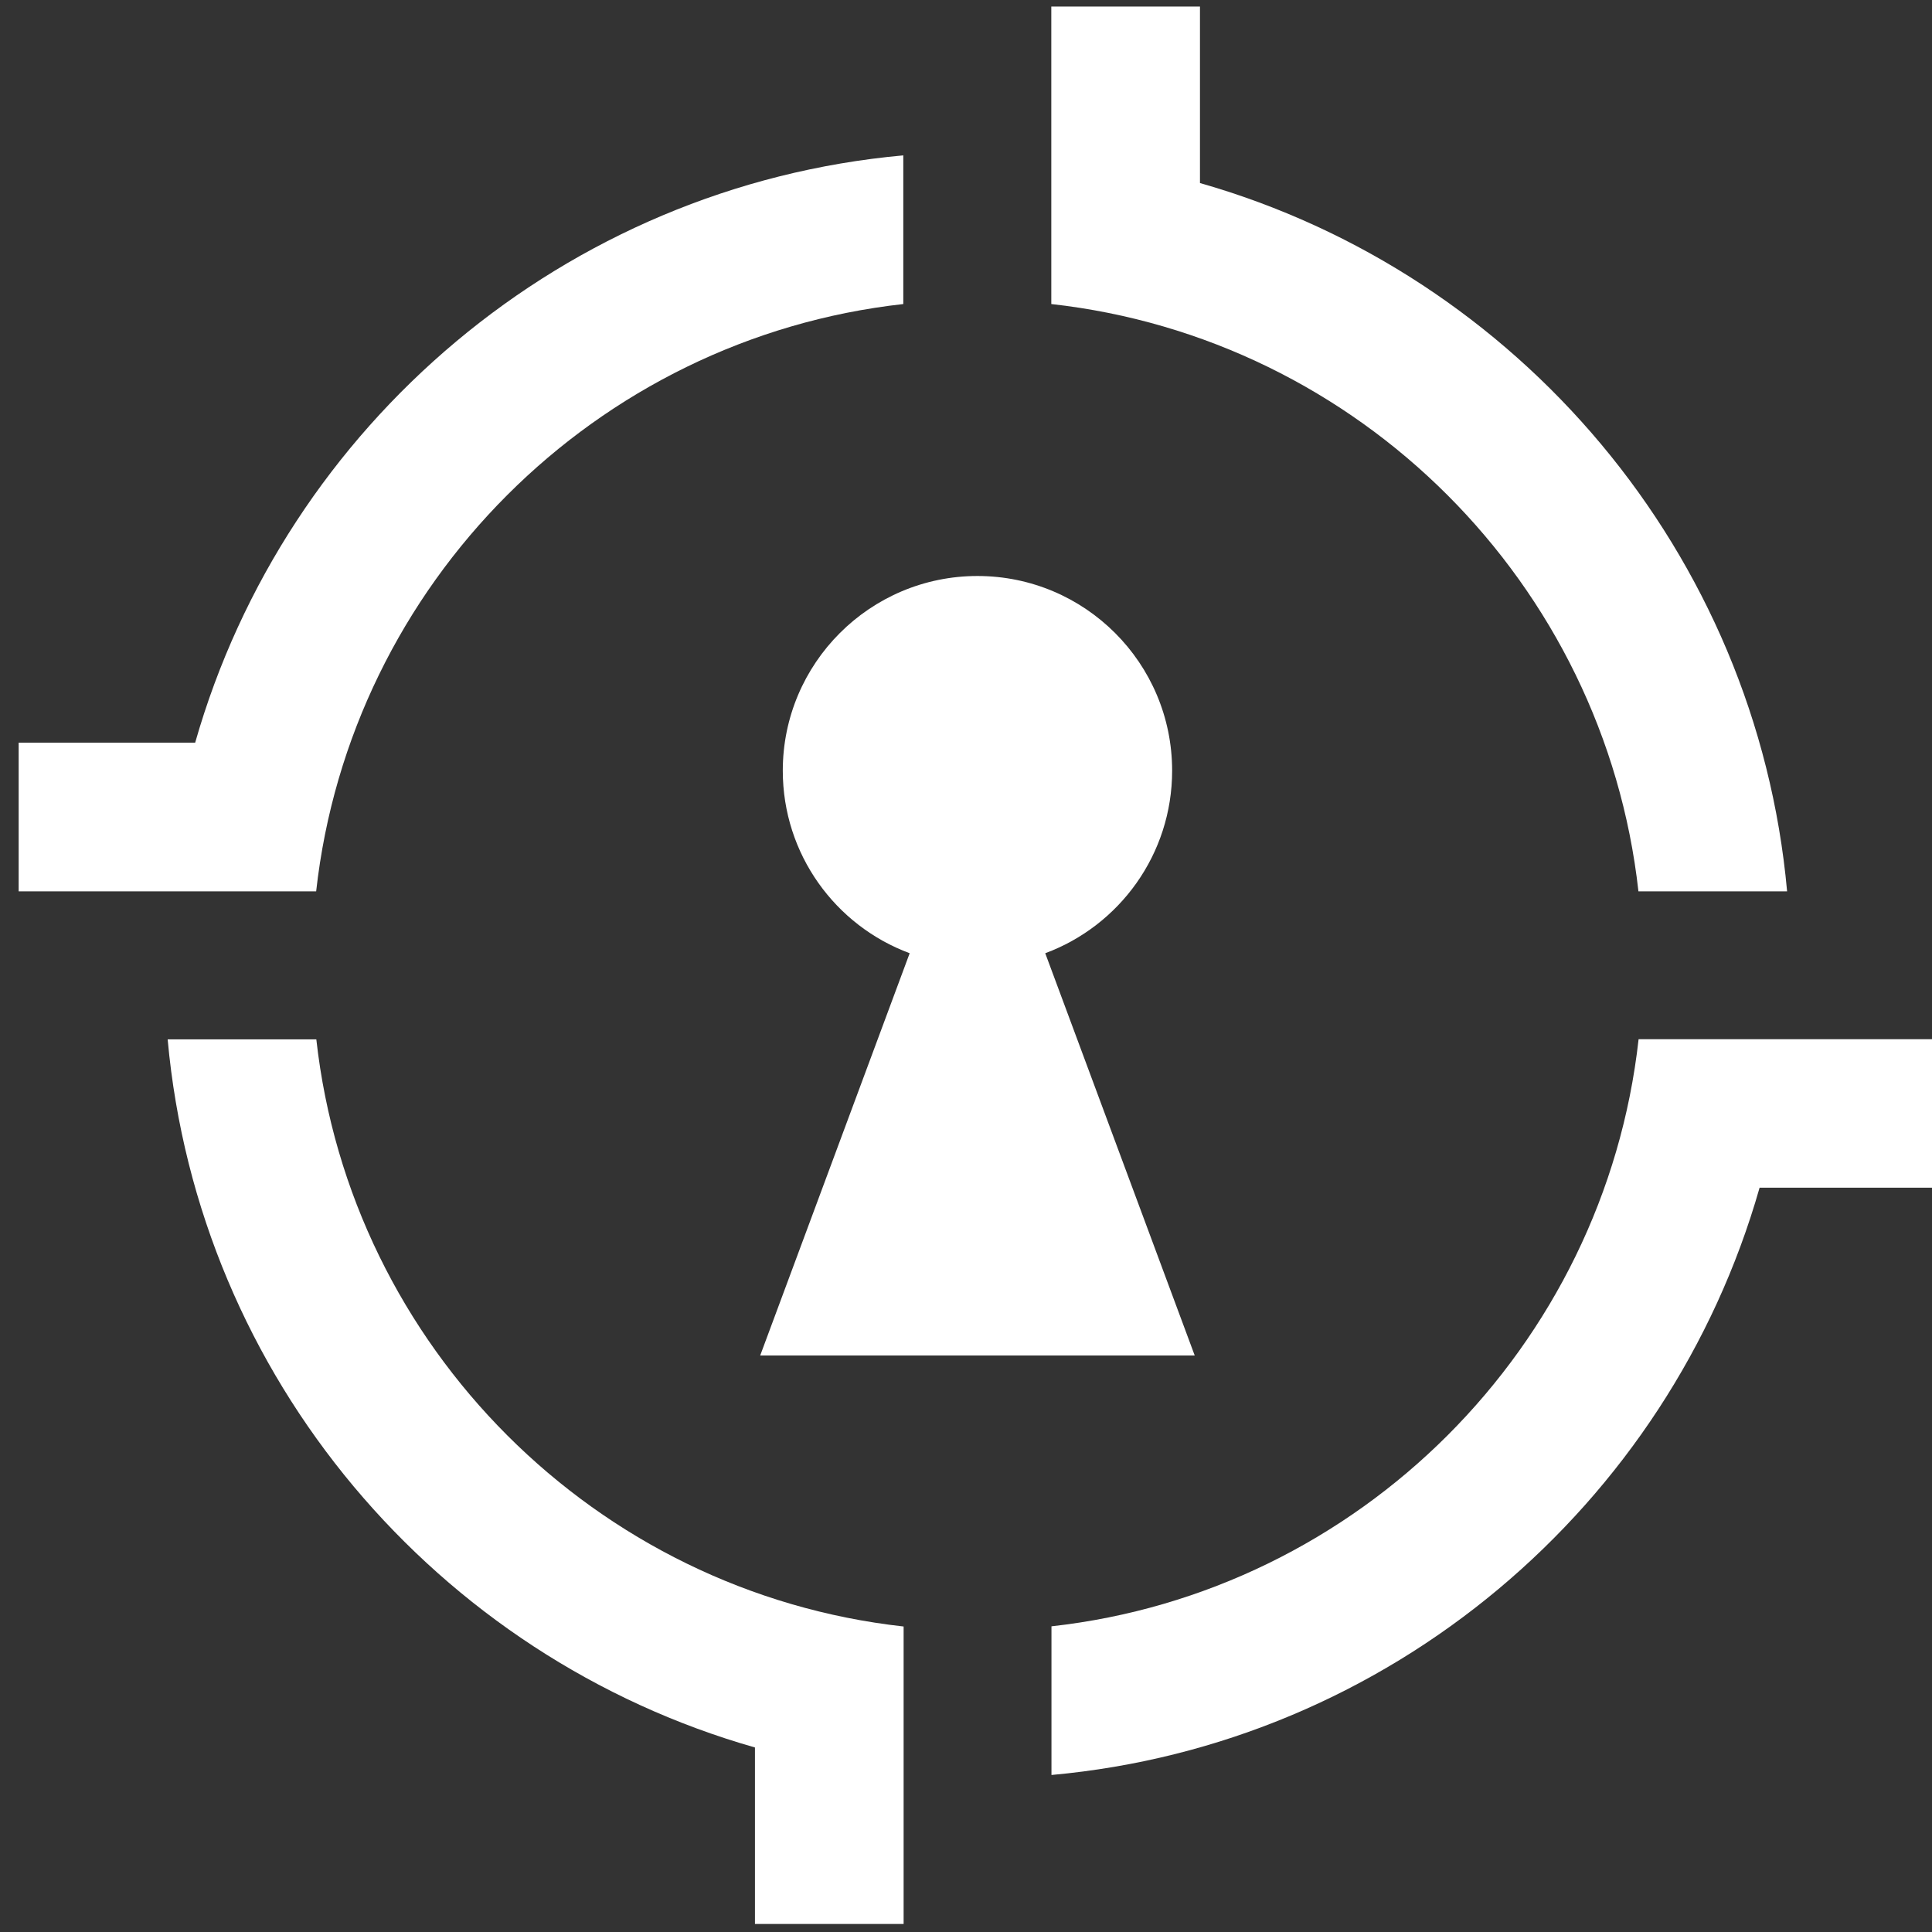
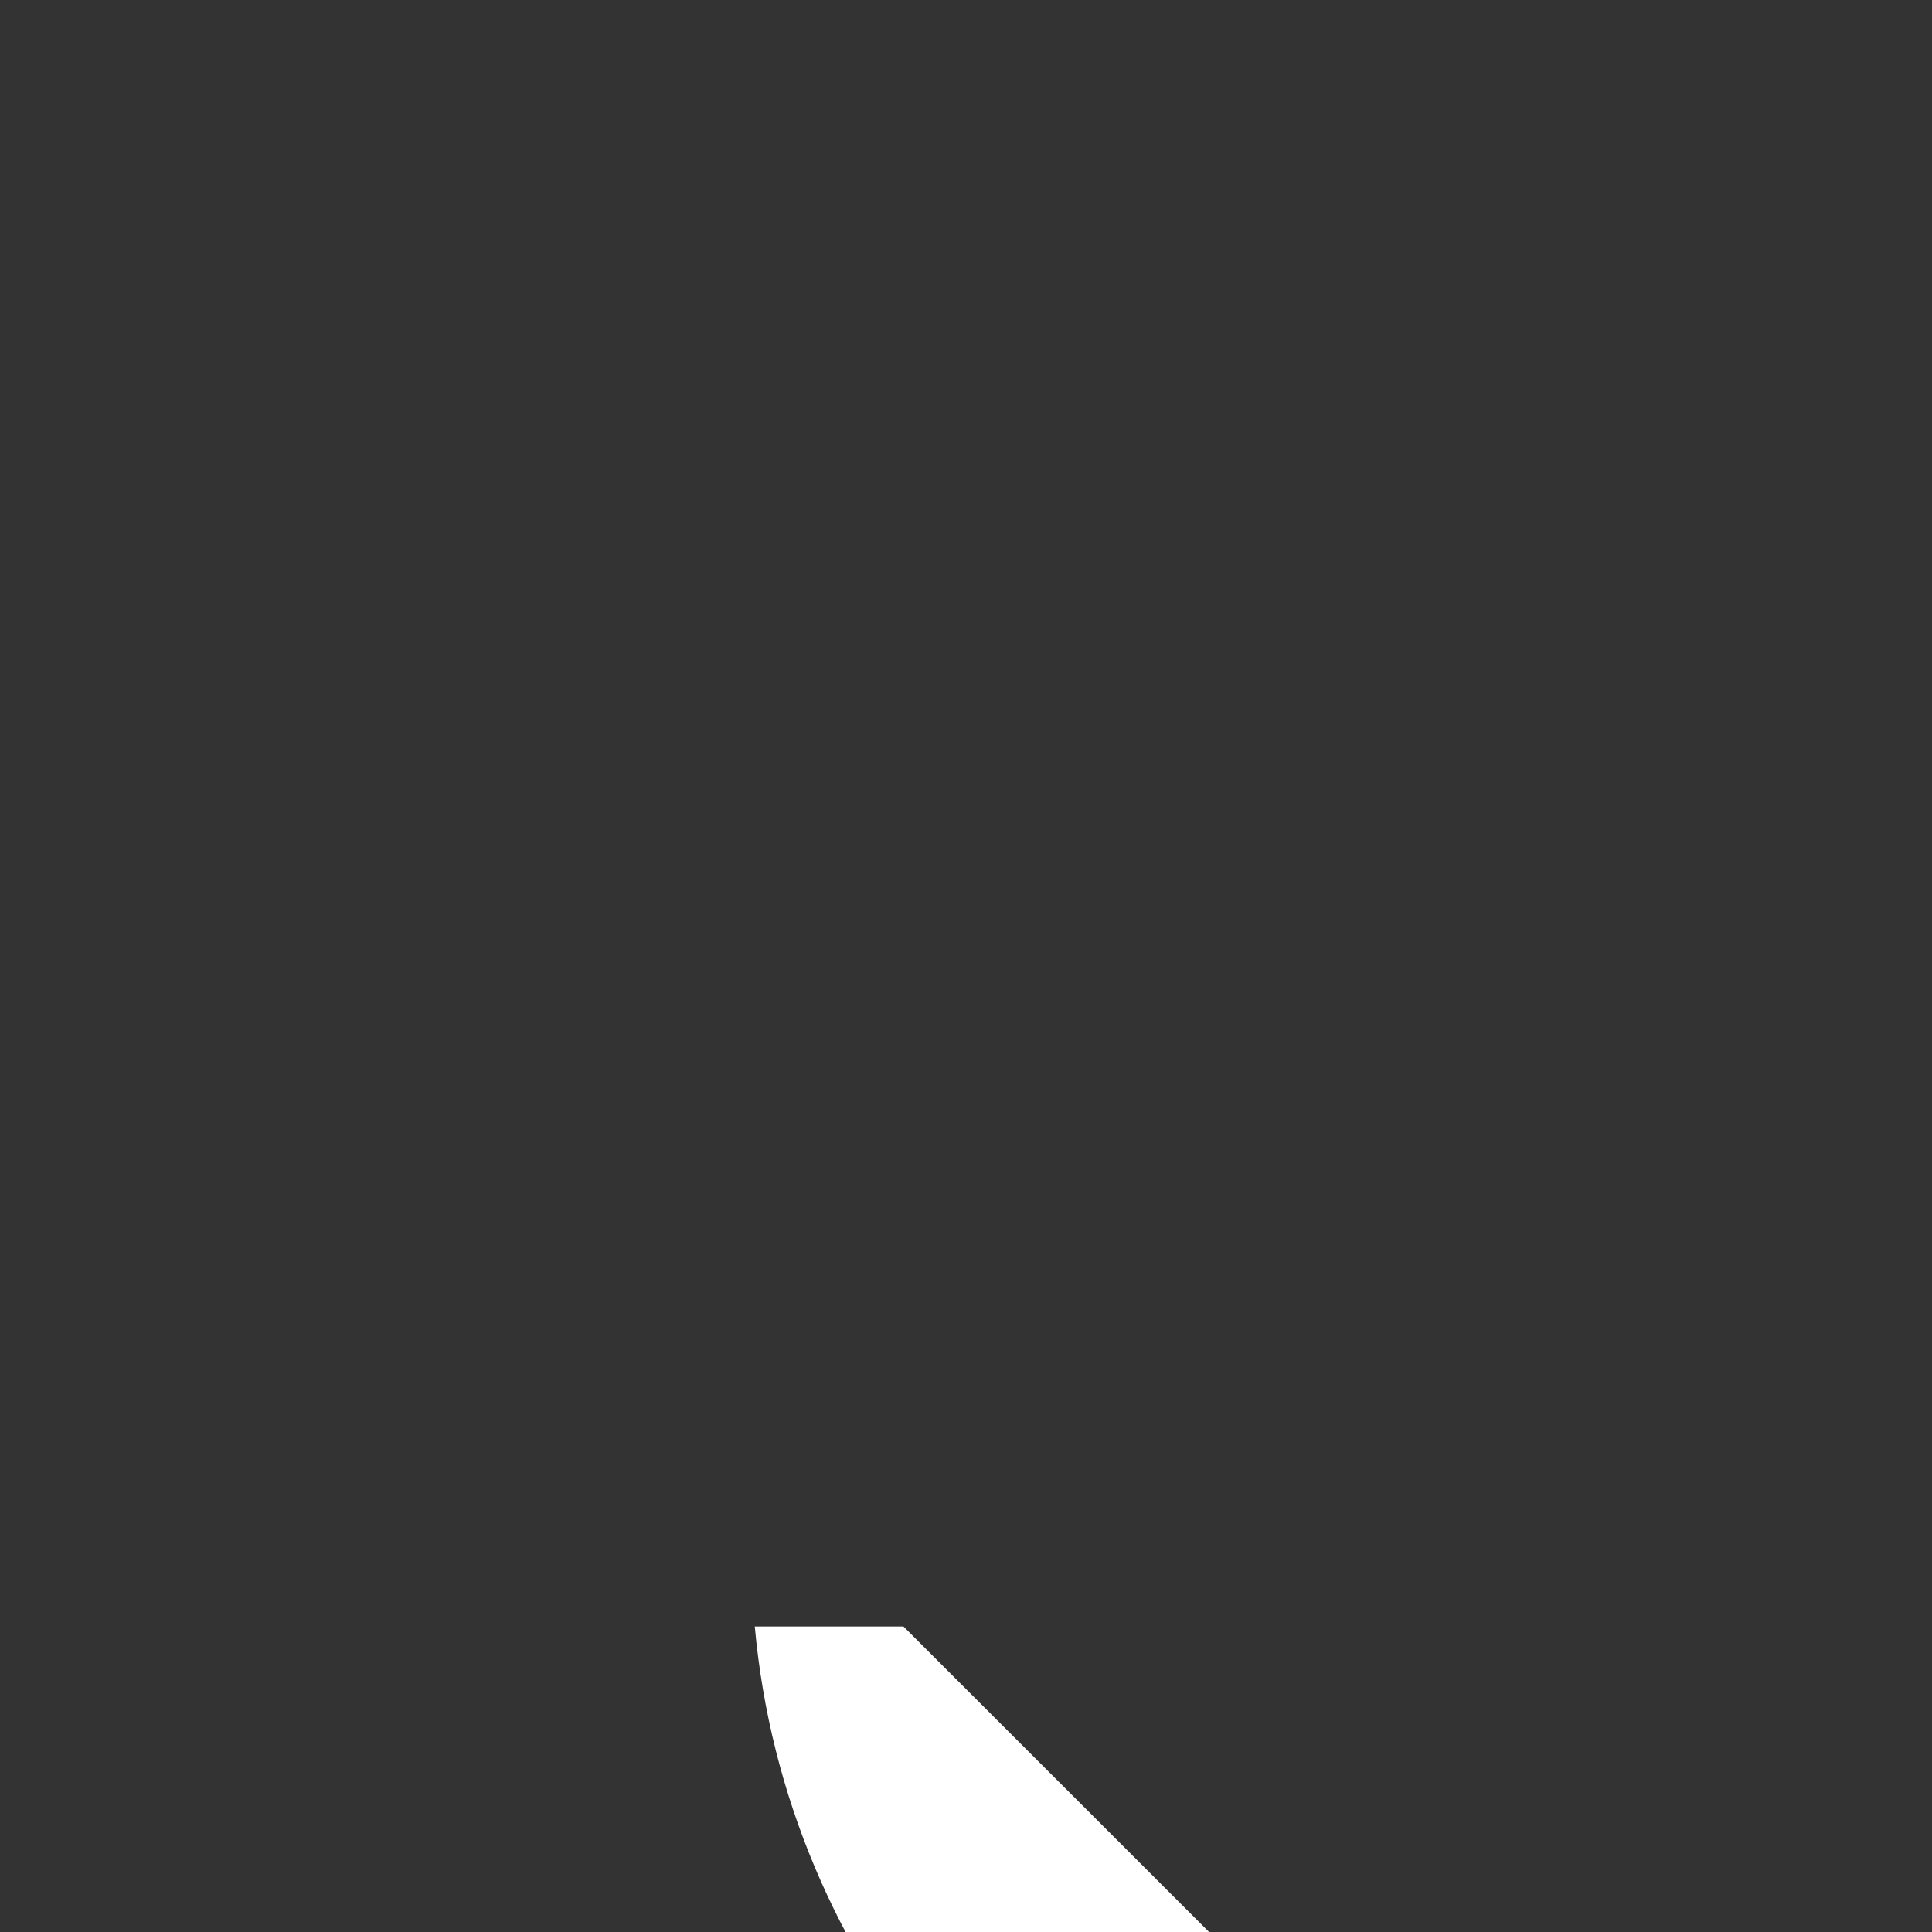
<svg xmlns="http://www.w3.org/2000/svg" id="Layer_1" data-name="Layer 1" viewBox="651 481 118 118">
  <rect x="651" y="481" width="118" height="118" fill="#333333" stroke="none" />
  <defs>
    <style>
      .cls-1 {
        fill: #fff;
      }
    </style>
  </defs>
  <g>
    <g>
-       <path class="cls-1" d="M706.18,580.34c-18.79-2.09-33.77-17.07-35.86-35.86h-9.08c1.87,20.67,16.46,37.72,35.87,43.25v10.78h9.08v-18.17h0Z" />
-       <path class="cls-1" d="M751.07,535.44h9.08c-1.87-20.67-16.46-37.73-35.86-43.26v-10.78h-9.08v18.17c18.8,2.09,33.77,17.07,35.86,35.87Z" />
-       <path class="cls-1" d="M670.31,535.44h0c2.09-18.8,17.07-33.78,35.86-35.87v-9.08c-20.67,1.87-37.72,16.47-43.25,35.87h-10.78v9.08h18.17Z" />
-       <path class="cls-1" d="M769.25,544.47h-18.17s0,0,0,0c-2.09,18.79-17.06,33.77-35.86,35.86v9.08c20.67-1.87,37.72-16.46,43.25-35.87h10.79v-9.08Z" />
+       <path class="cls-1" d="M706.18,580.34h-9.08c1.87,20.67,16.46,37.72,35.87,43.25v10.78h9.08v-18.17h0Z" />
    </g>
-     <path class="cls-1" d="M723.97,563.79l-9.13-24.57c4.53-1.68,7.75-6.04,7.75-11.15,0-6.57-5.33-11.89-11.89-11.89s-11.89,5.33-11.89,11.89c0,5.11,3.22,9.47,7.75,11.15l-9.13,24.57h26.55Z" />
  </g>
</svg>